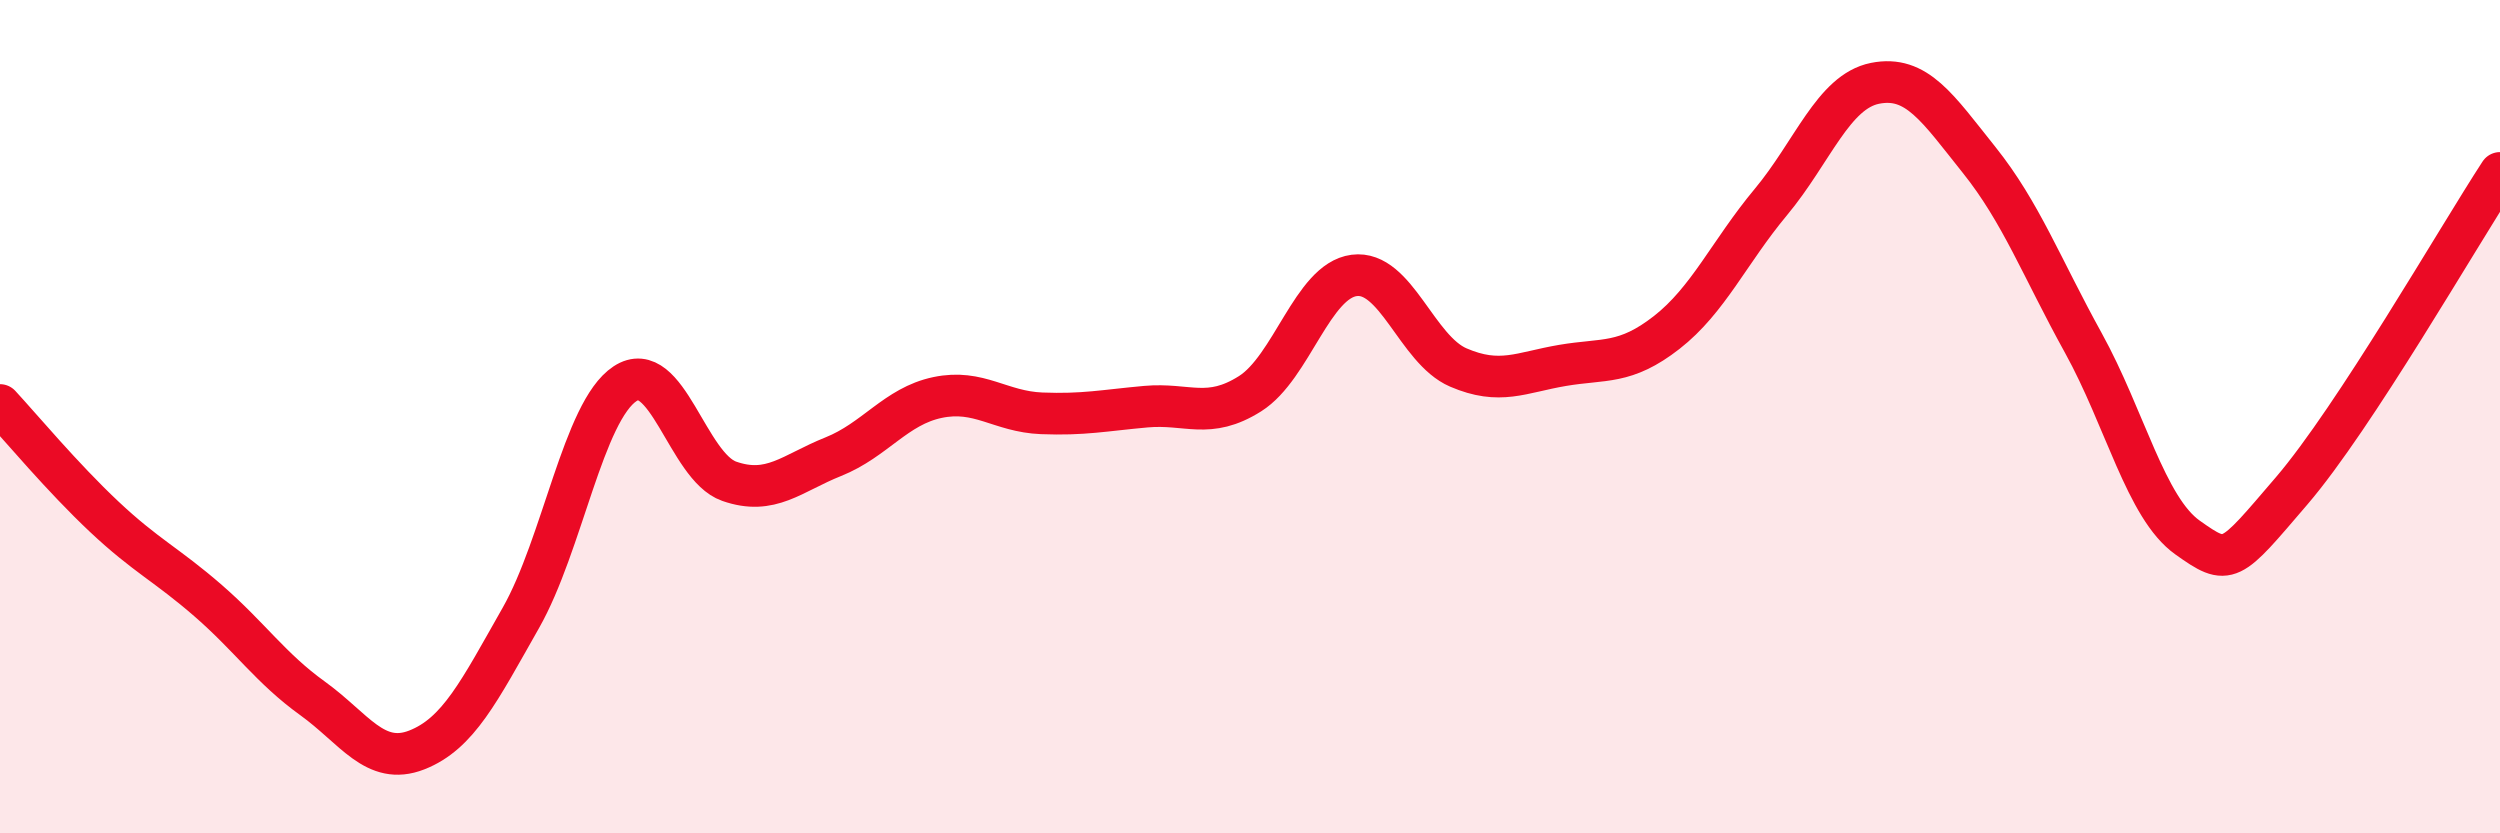
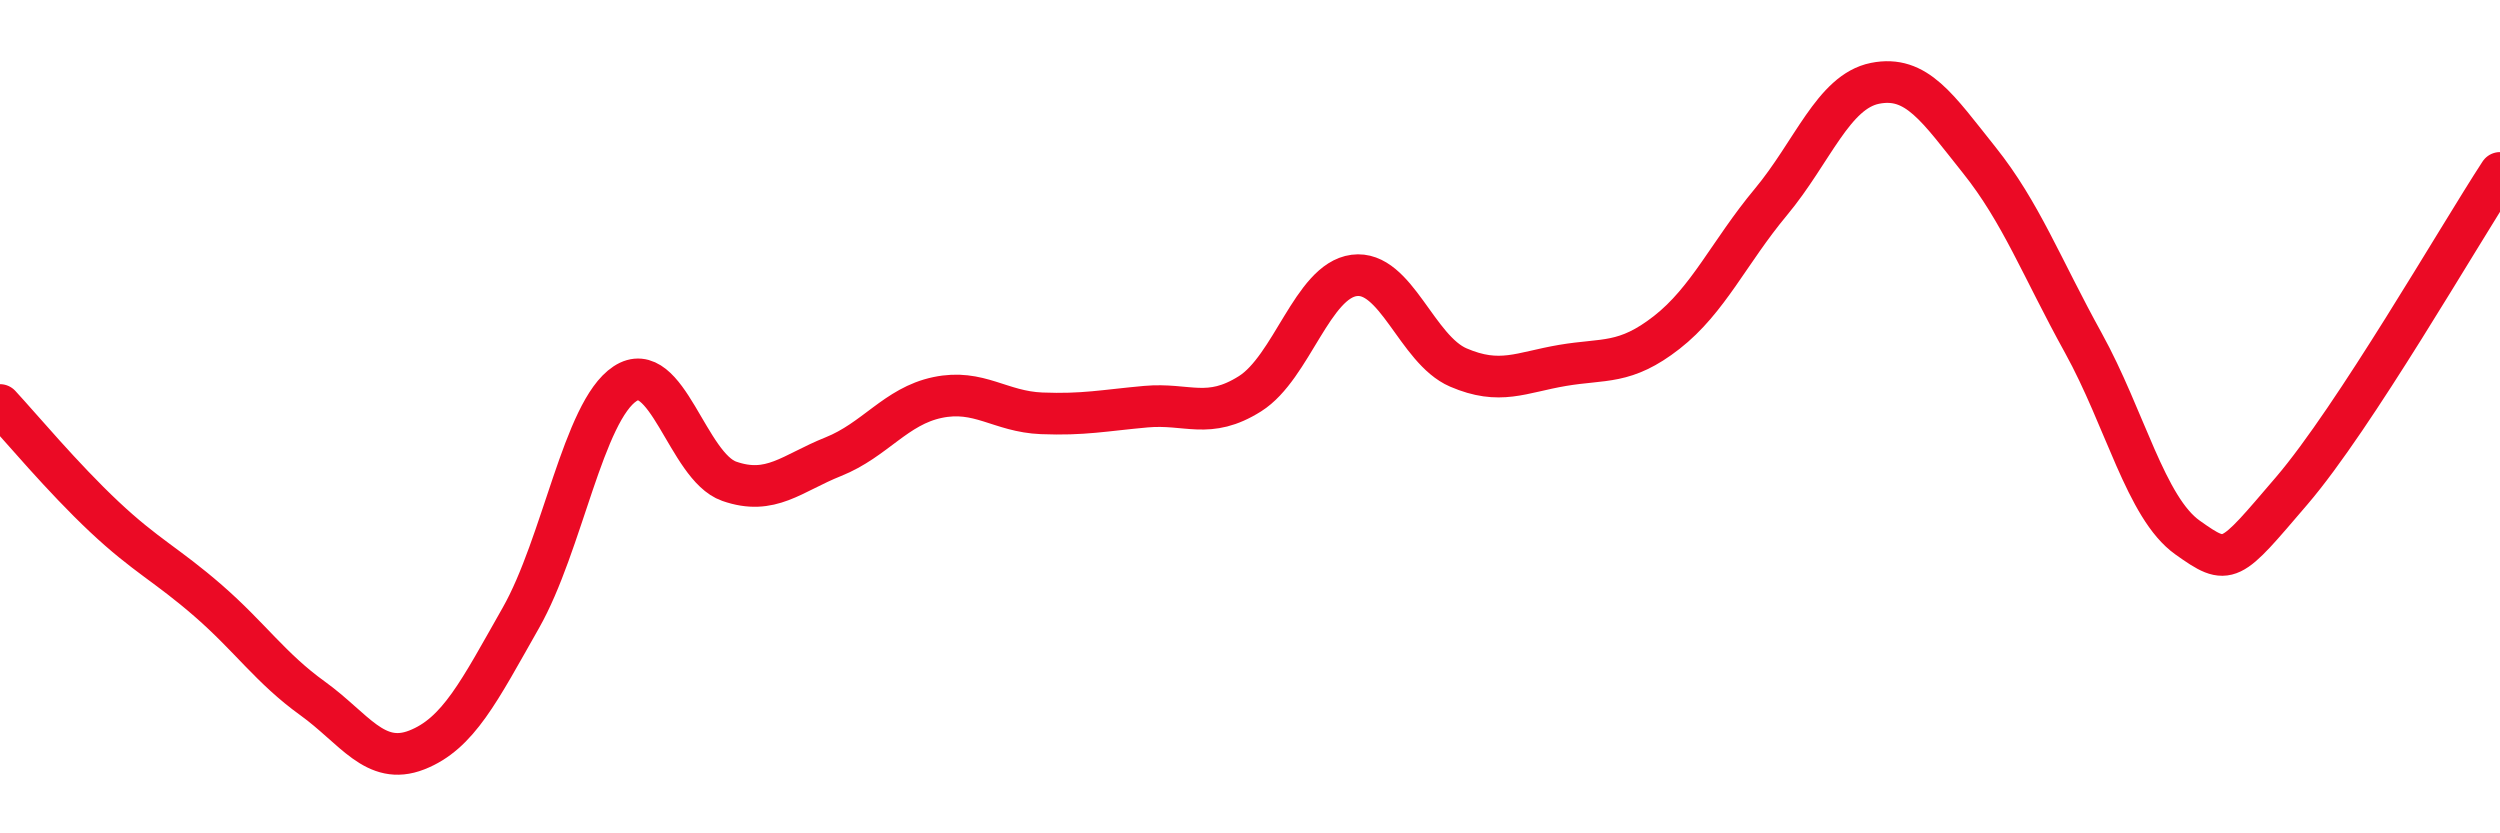
<svg xmlns="http://www.w3.org/2000/svg" width="60" height="20" viewBox="0 0 60 20">
-   <path d="M 0,9.72 C 0.5,10.26 1.5,11.46 2.5,12.4 C 3.5,13.34 4,13.55 5,14.42 C 6,15.29 6.5,16.04 7.5,16.76 C 8.5,17.48 9,18.39 10,18 C 11,17.61 11.5,16.59 12.5,14.83 C 13.5,13.07 14,9.87 15,9.21 C 16,8.55 16.5,11.2 17.5,11.55 C 18.5,11.9 19,11.36 20,10.96 C 21,10.56 21.5,9.75 22.5,9.54 C 23.5,9.33 24,9.88 25,9.92 C 26,9.96 26.5,9.85 27.5,9.76 C 28.5,9.67 29,10.08 30,9.45 C 31,8.82 31.5,6.74 32.5,6.61 C 33.5,6.48 34,8.39 35,8.82 C 36,9.25 36.5,8.94 37.5,8.77 C 38.5,8.6 39,8.76 40,7.98 C 41,7.2 41.5,6.05 42.5,4.85 C 43.5,3.65 44,2.2 45,2 C 46,1.8 46.5,2.59 47.5,3.84 C 48.5,5.09 49,6.42 50,8.23 C 51,10.04 51.5,12.19 52.5,12.9 C 53.5,13.61 53.5,13.53 55,11.78 C 56.5,10.03 59,5.68 60,4.15L60 20L0 20Z" fill="#EB0A25" opacity="0.1" stroke-linecap="round" stroke-linejoin="round" />
  <path d="M 0,9.72 C 0.5,10.26 1.5,11.46 2.5,12.4 C 3.5,13.34 4,13.55 5,14.42 C 6,15.29 6.5,16.04 7.5,16.76 C 8.5,17.48 9,18.39 10,18 C 11,17.61 11.5,16.59 12.5,14.83 C 13.5,13.07 14,9.87 15,9.21 C 16,8.55 16.5,11.2 17.5,11.55 C 18.5,11.9 19,11.36 20,10.96 C 21,10.56 21.5,9.75 22.5,9.54 C 23.5,9.33 24,9.88 25,9.92 C 26,9.96 26.5,9.85 27.5,9.76 C 28.5,9.67 29,10.08 30,9.45 C 31,8.82 31.5,6.74 32.5,6.61 C 33.5,6.48 34,8.39 35,8.82 C 36,9.25 36.5,8.94 37.5,8.77 C 38.5,8.6 39,8.76 40,7.98 C 41,7.2 41.5,6.05 42.5,4.85 C 43.5,3.65 44,2.2 45,2 C 46,1.8 46.5,2.59 47.5,3.84 C 48.5,5.09 49,6.42 50,8.23 C 51,10.04 51.5,12.19 52.5,12.9 C 53.5,13.61 53.5,13.53 55,11.78 C 56.5,10.03 59,5.68 60,4.15" stroke="#EB0A25" stroke-width="1" fill="none" stroke-linecap="round" stroke-linejoin="round" />
</svg>